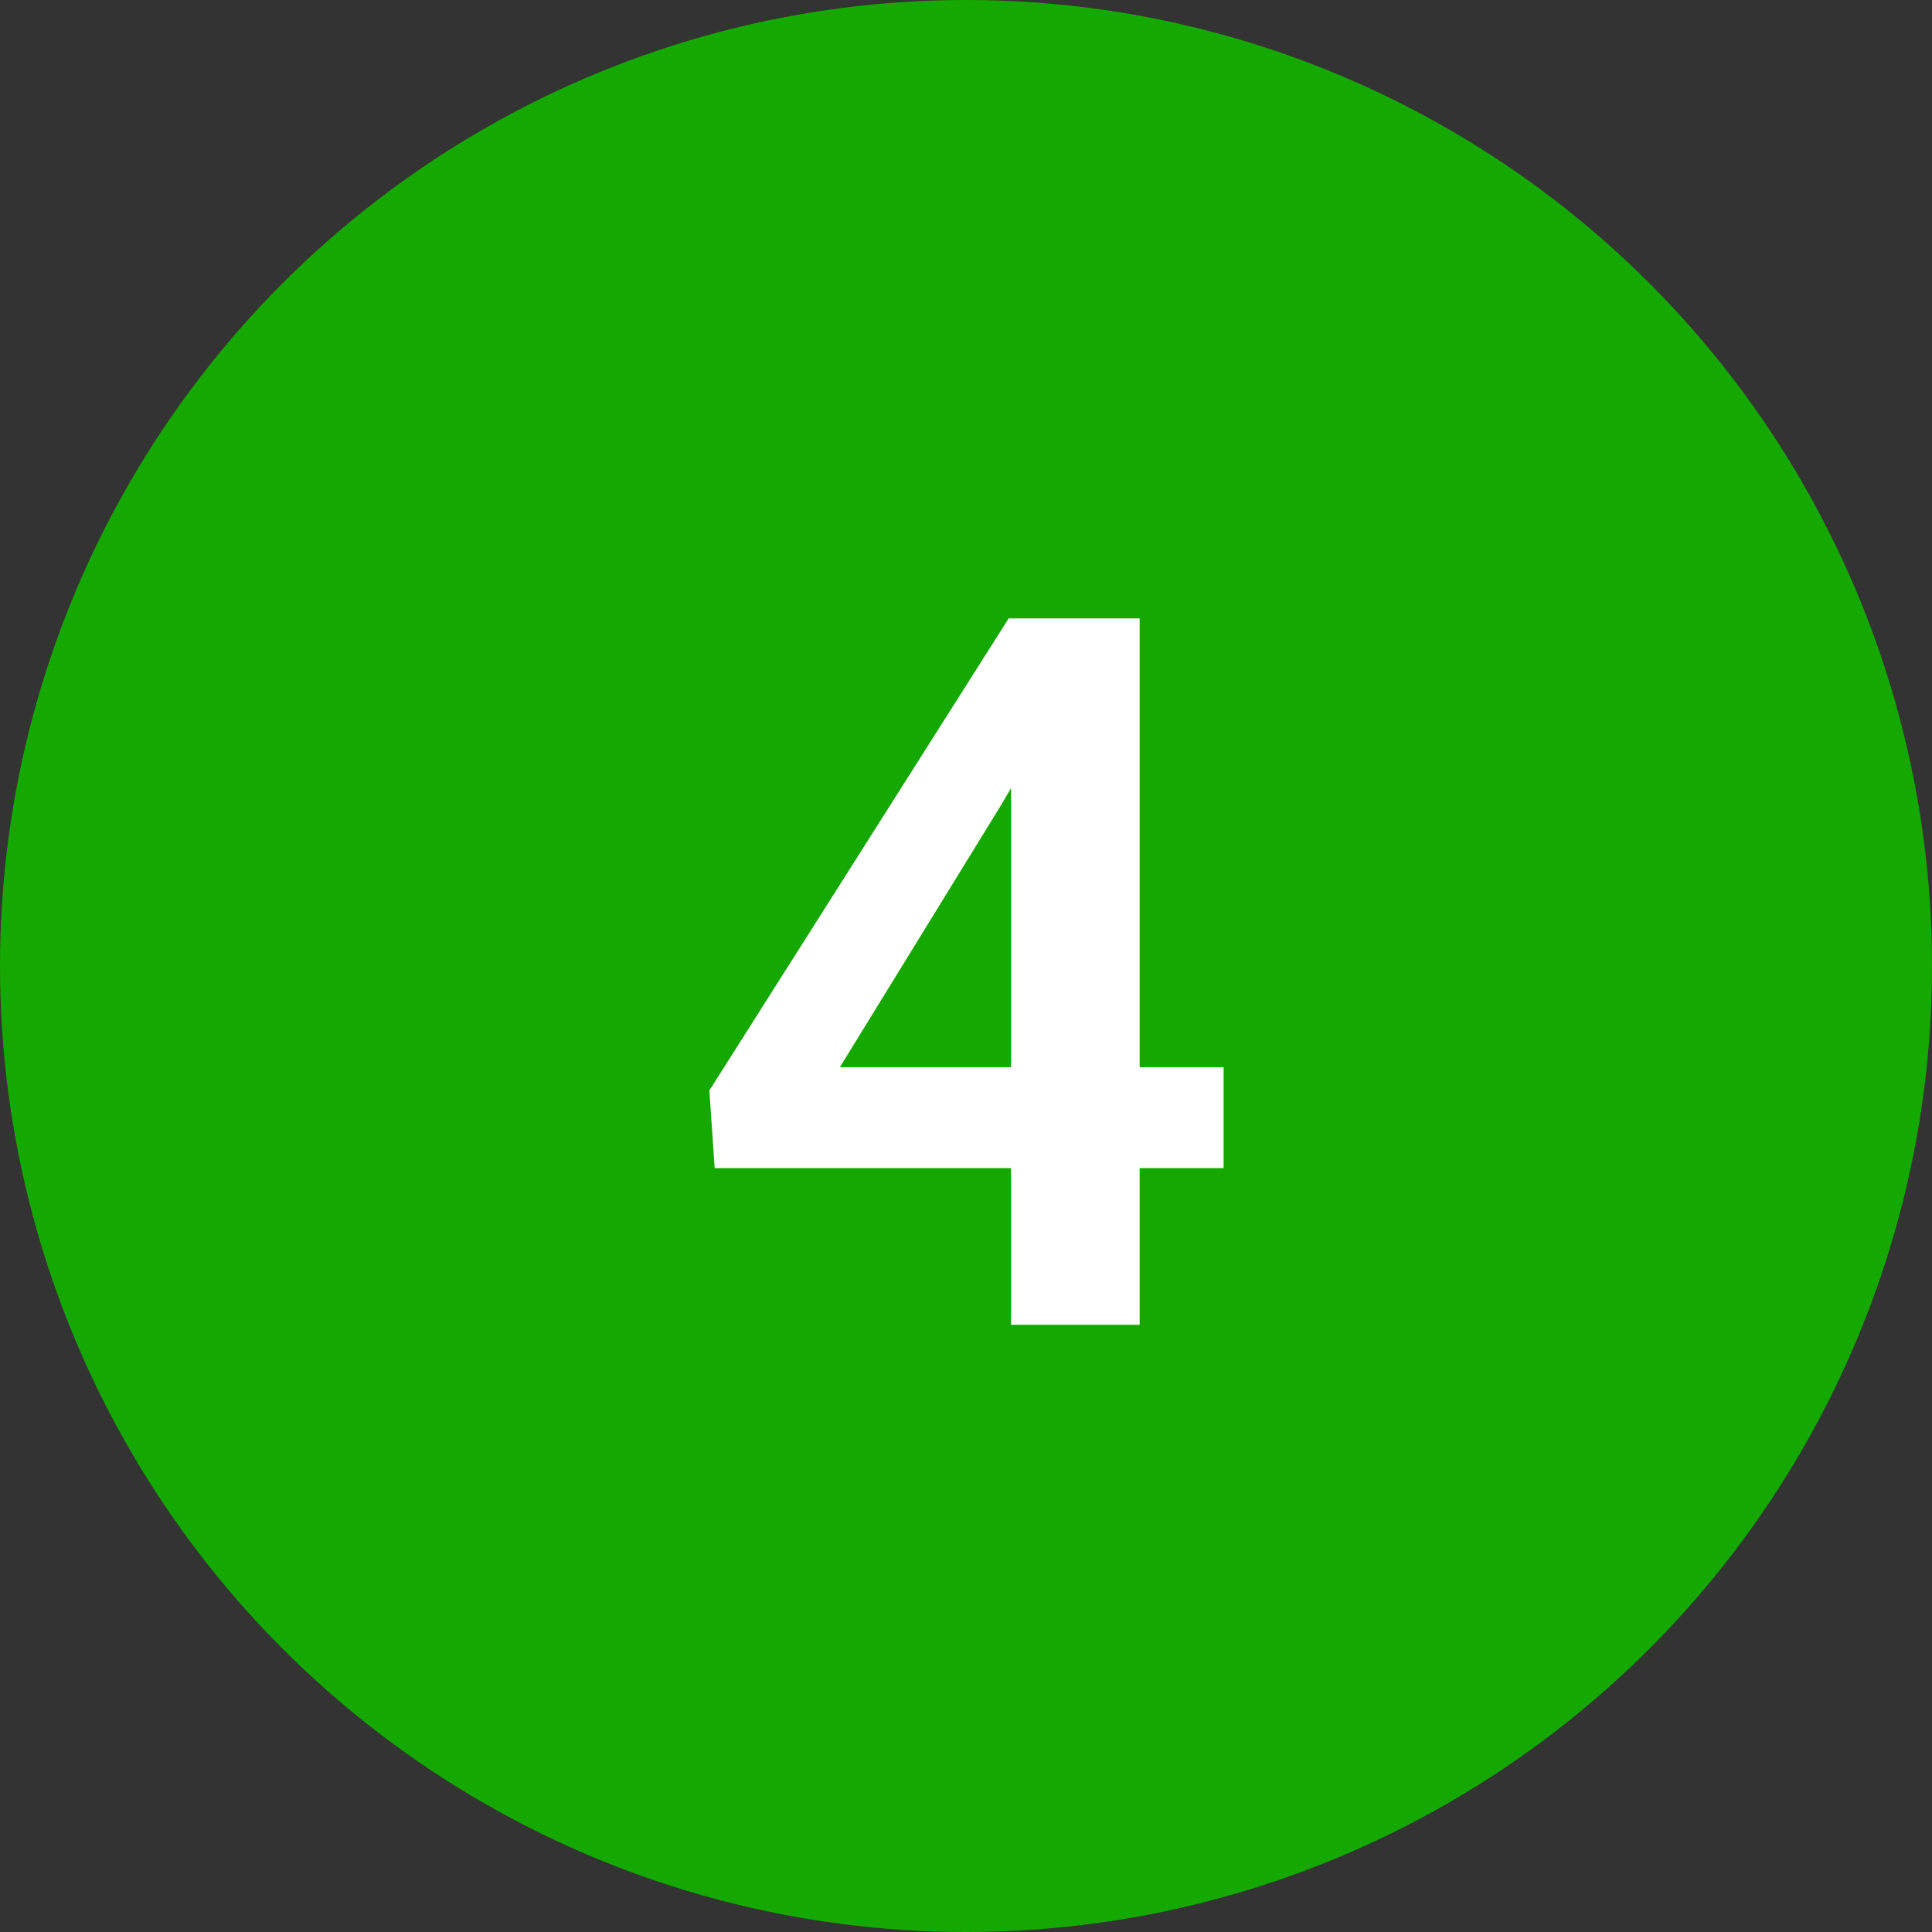
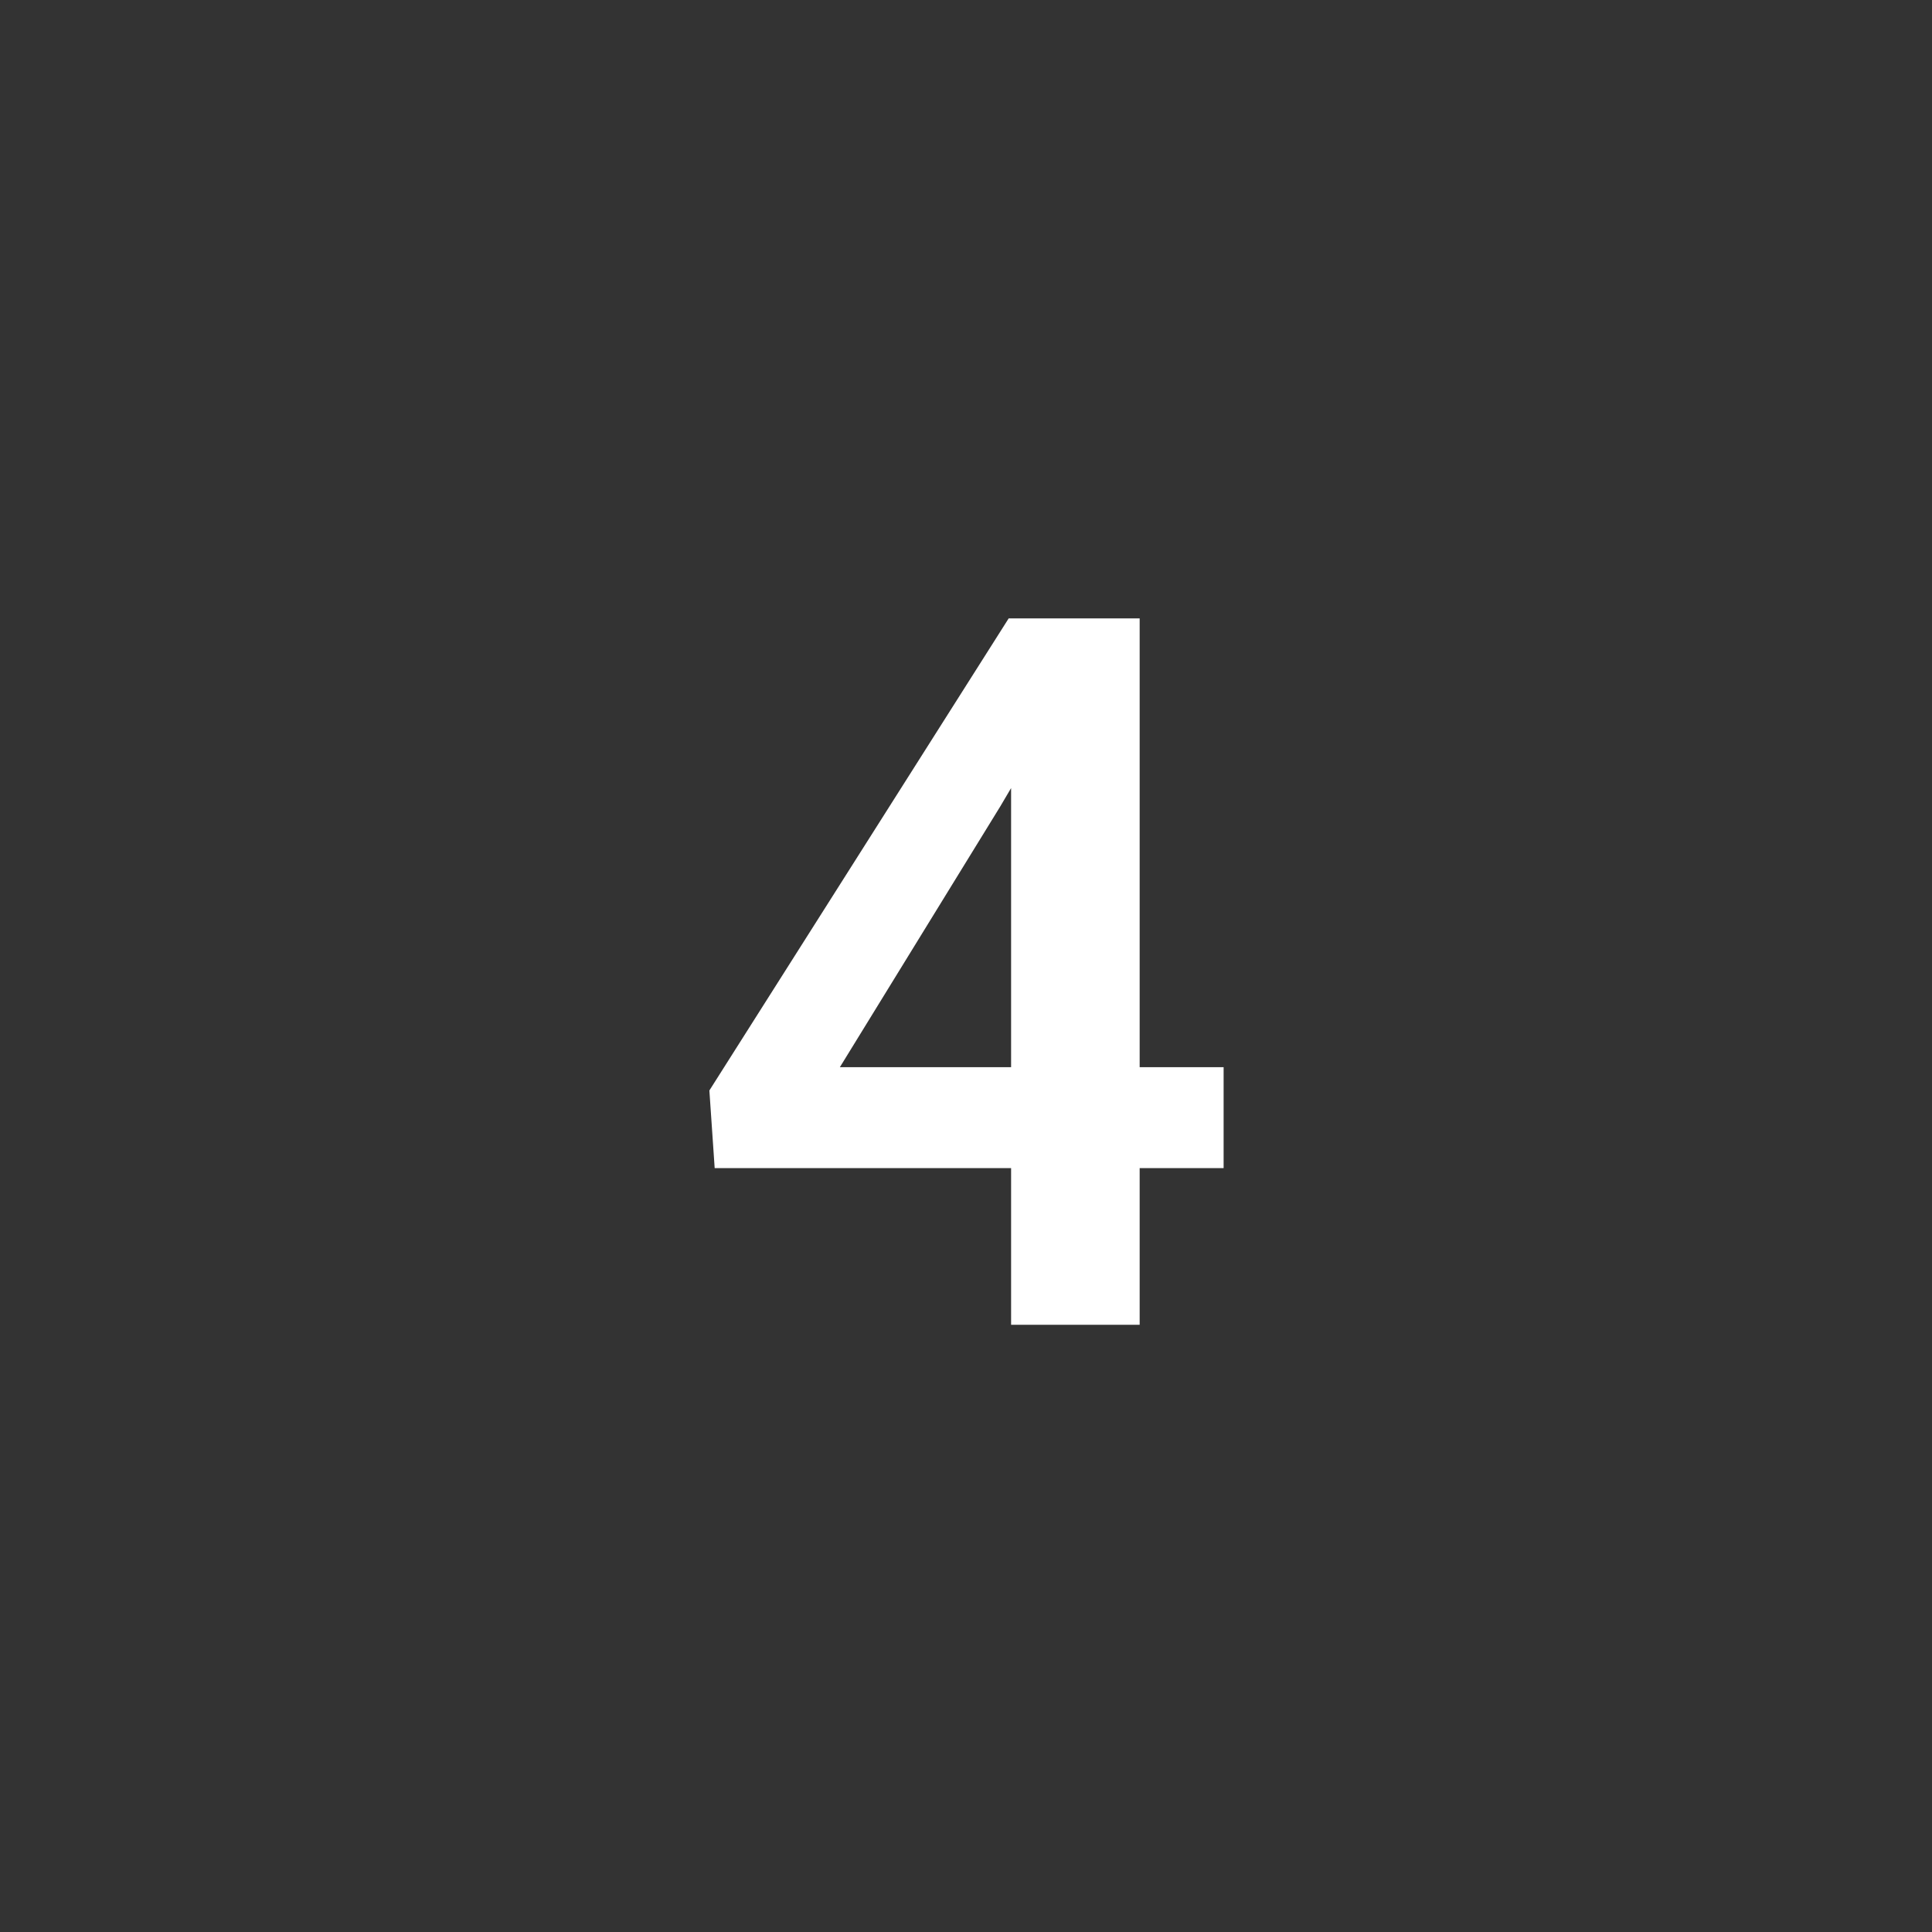
<svg xmlns="http://www.w3.org/2000/svg" width="35" height="35" viewBox="0 0 35 35" fill="none">
  <rect x="0" y="0" width="35" height="35" fill="#333333" stroke="none" />
-   <circle cx="17.5" cy="17.5" r="17.5" fill="#15A800" />
  <path d="M22.167 19.333V21.161H12.947L12.851 19.755L18.273 11.203H20.128L18.124 14.604L15.215 19.333H22.167ZM20.646 11.203V24H18.317V11.203H20.646Z" fill="white" />
</svg>